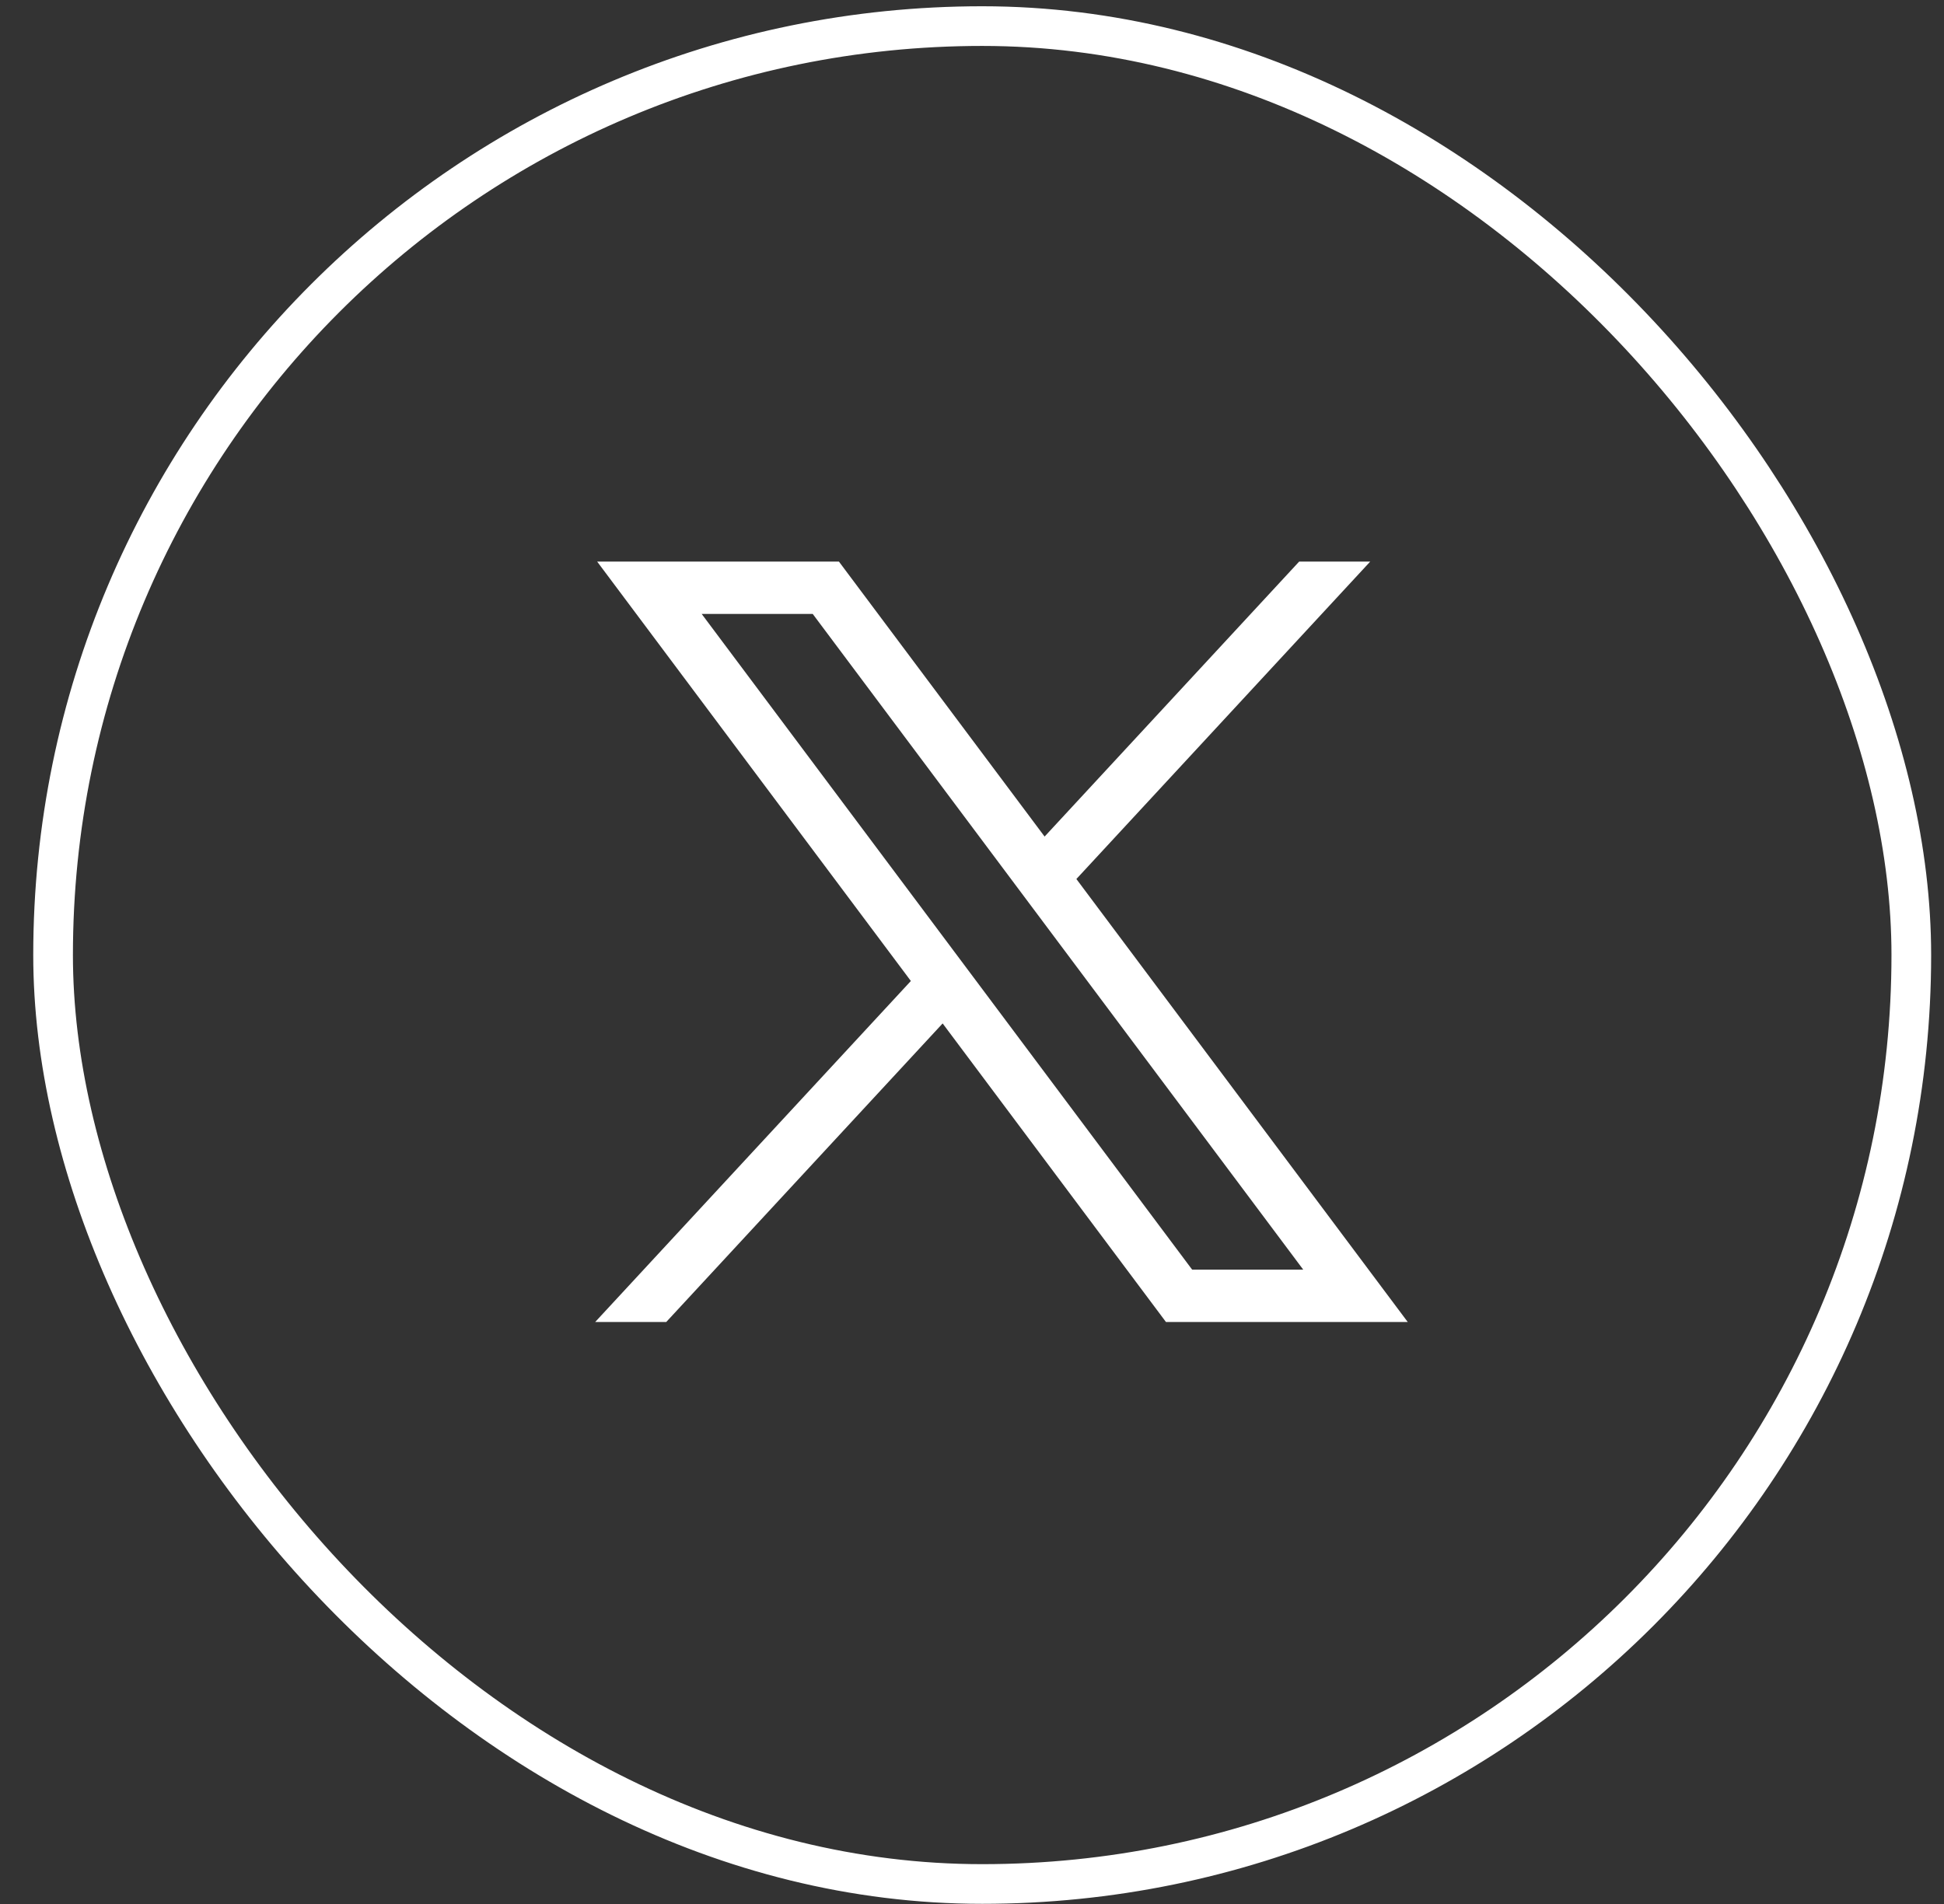
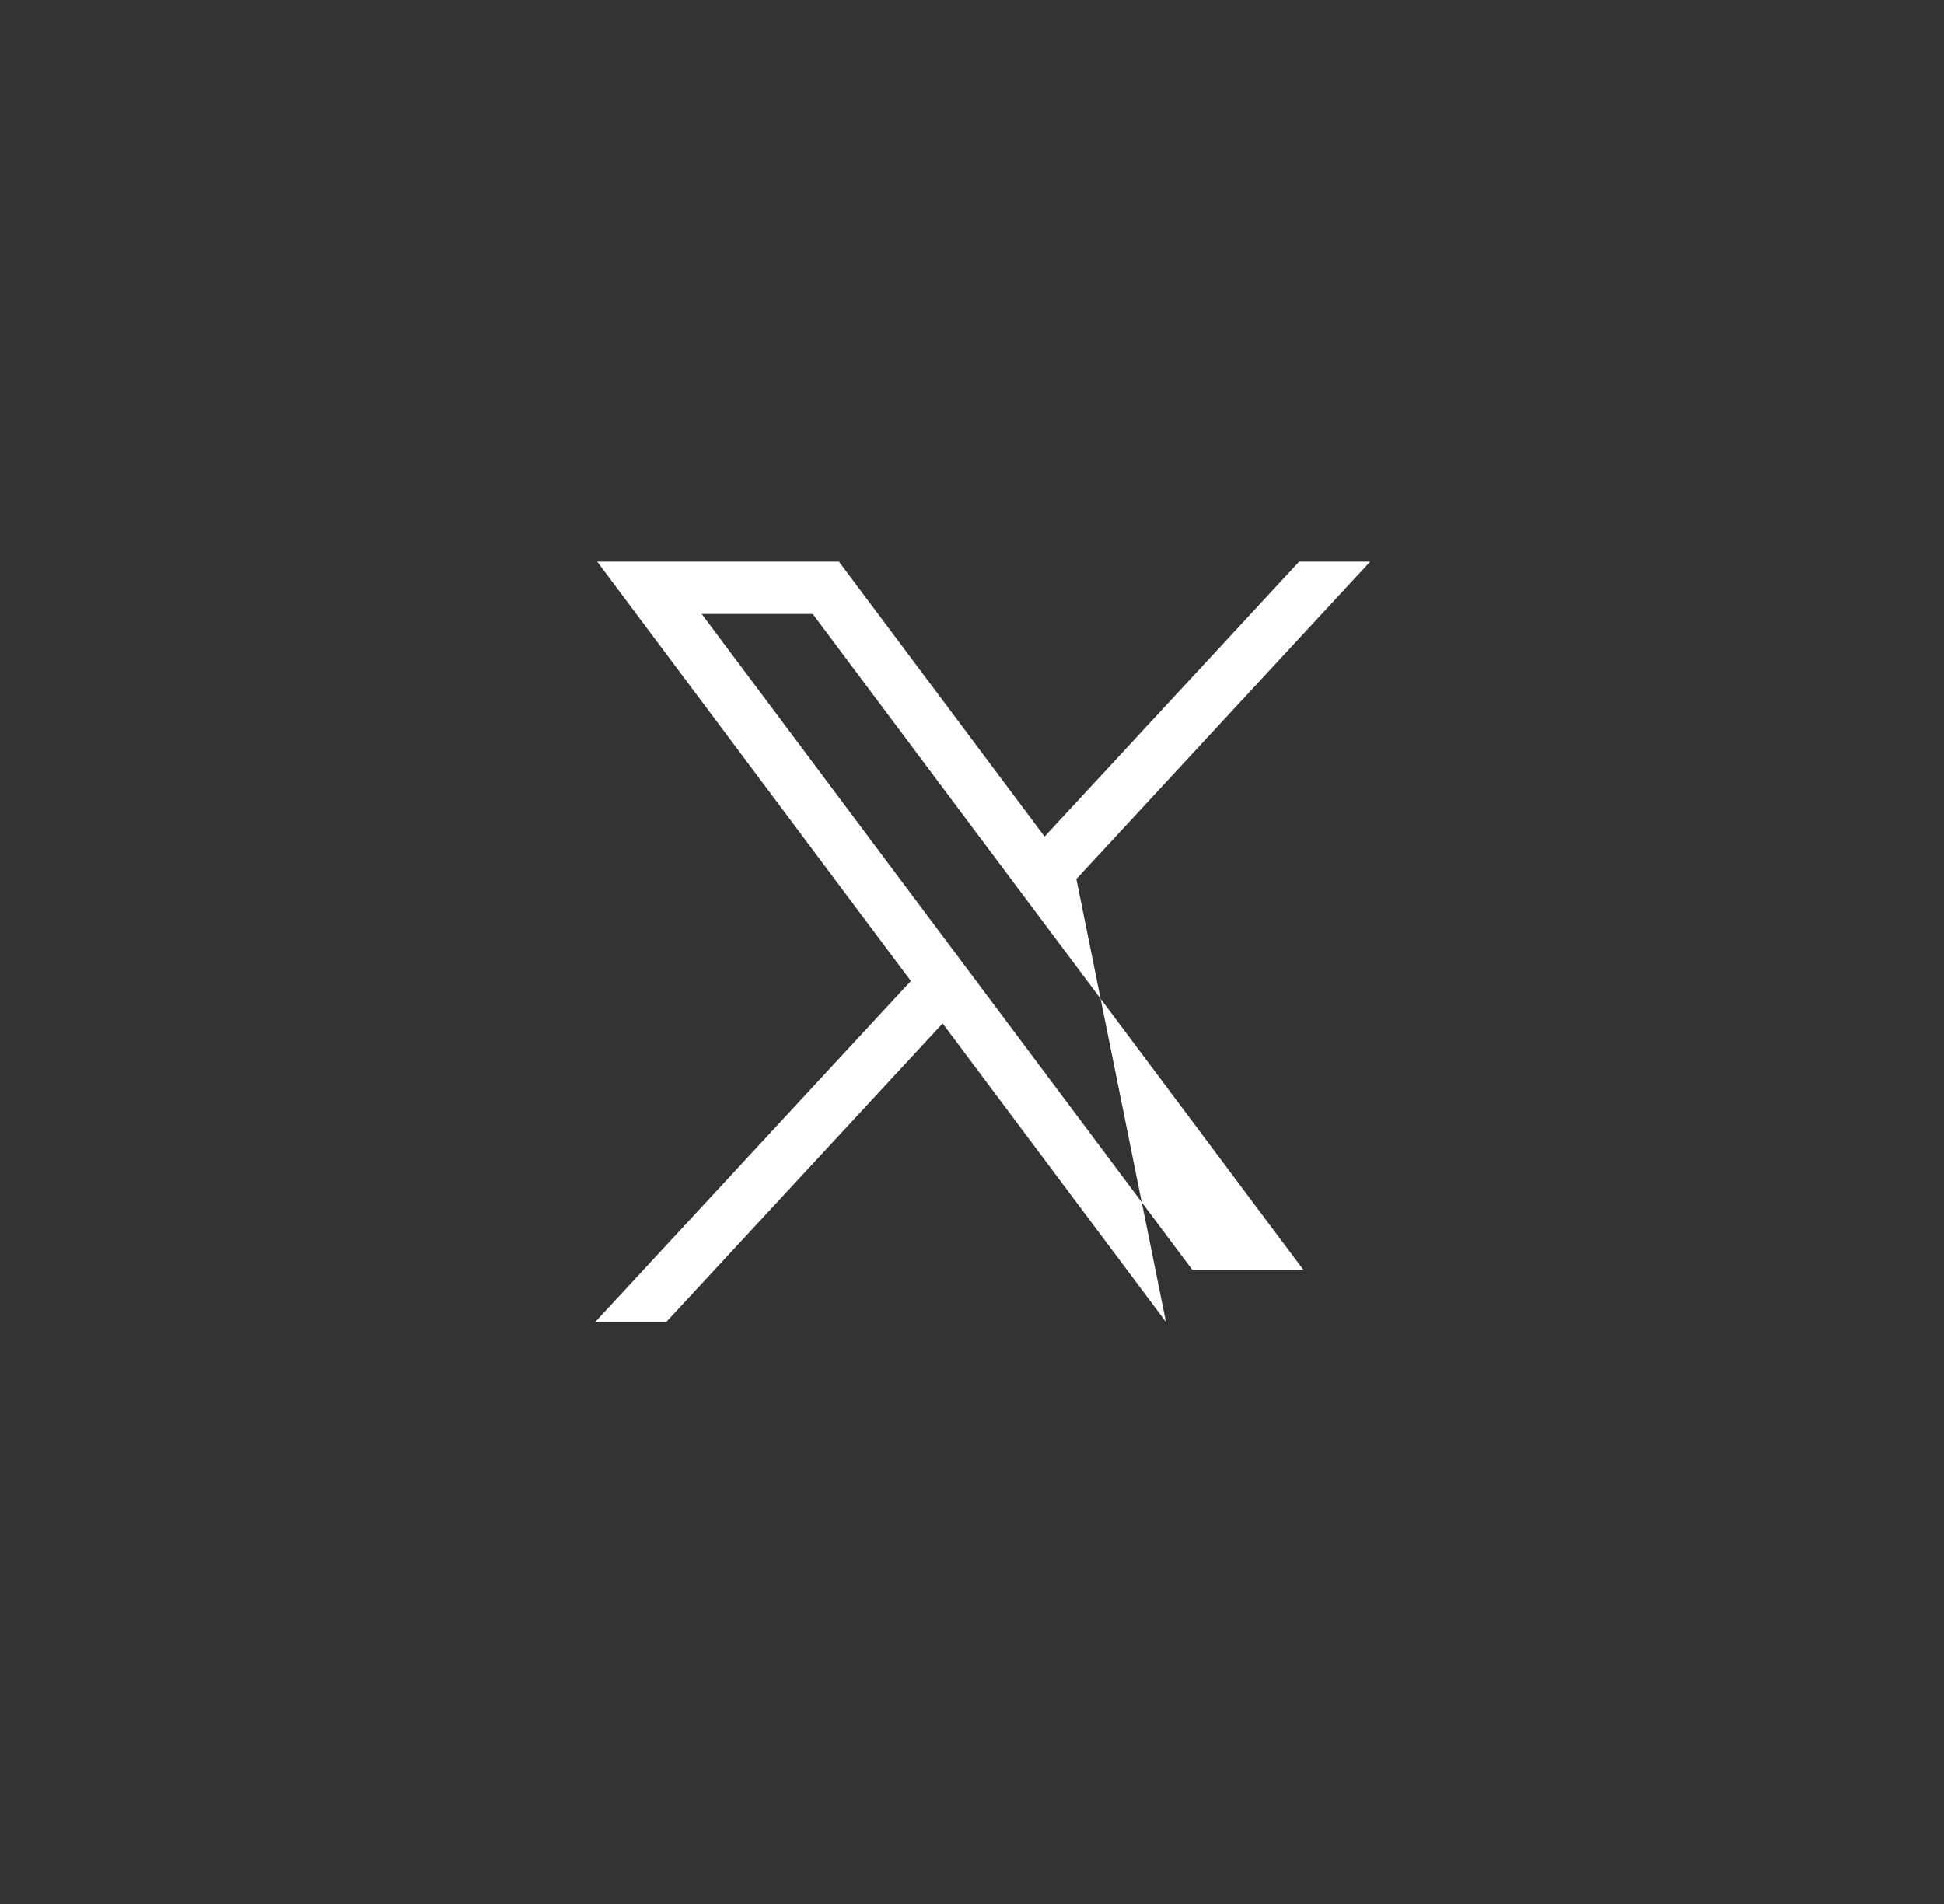
<svg xmlns="http://www.w3.org/2000/svg" width="49" height="48" viewBox="0 0 49 48" fill="none">
  <rect x="0" y="0" width="49" height="48" fill="#333333" stroke="none" />
-   <rect x="1.338" y="0.658" width="46.838" height="46.838" rx="23.419" stroke="white" />
-   <path d="M15.052 14.158L22.959 24.731L15.002 33.328H16.793L23.76 25.801L29.389 33.328H35.483L27.131 22.16L34.537 14.158H32.746L26.33 21.09L21.146 14.158H15.052ZM17.686 15.477H20.485L32.849 32.008H30.049L17.686 15.477Z" fill="white" />
+   <path d="M15.052 14.158L22.959 24.731L15.002 33.328H16.793L23.76 25.801L29.389 33.328L27.131 22.16L34.537 14.158H32.746L26.33 21.09L21.146 14.158H15.052ZM17.686 15.477H20.485L32.849 32.008H30.049L17.686 15.477Z" fill="white" />
</svg>